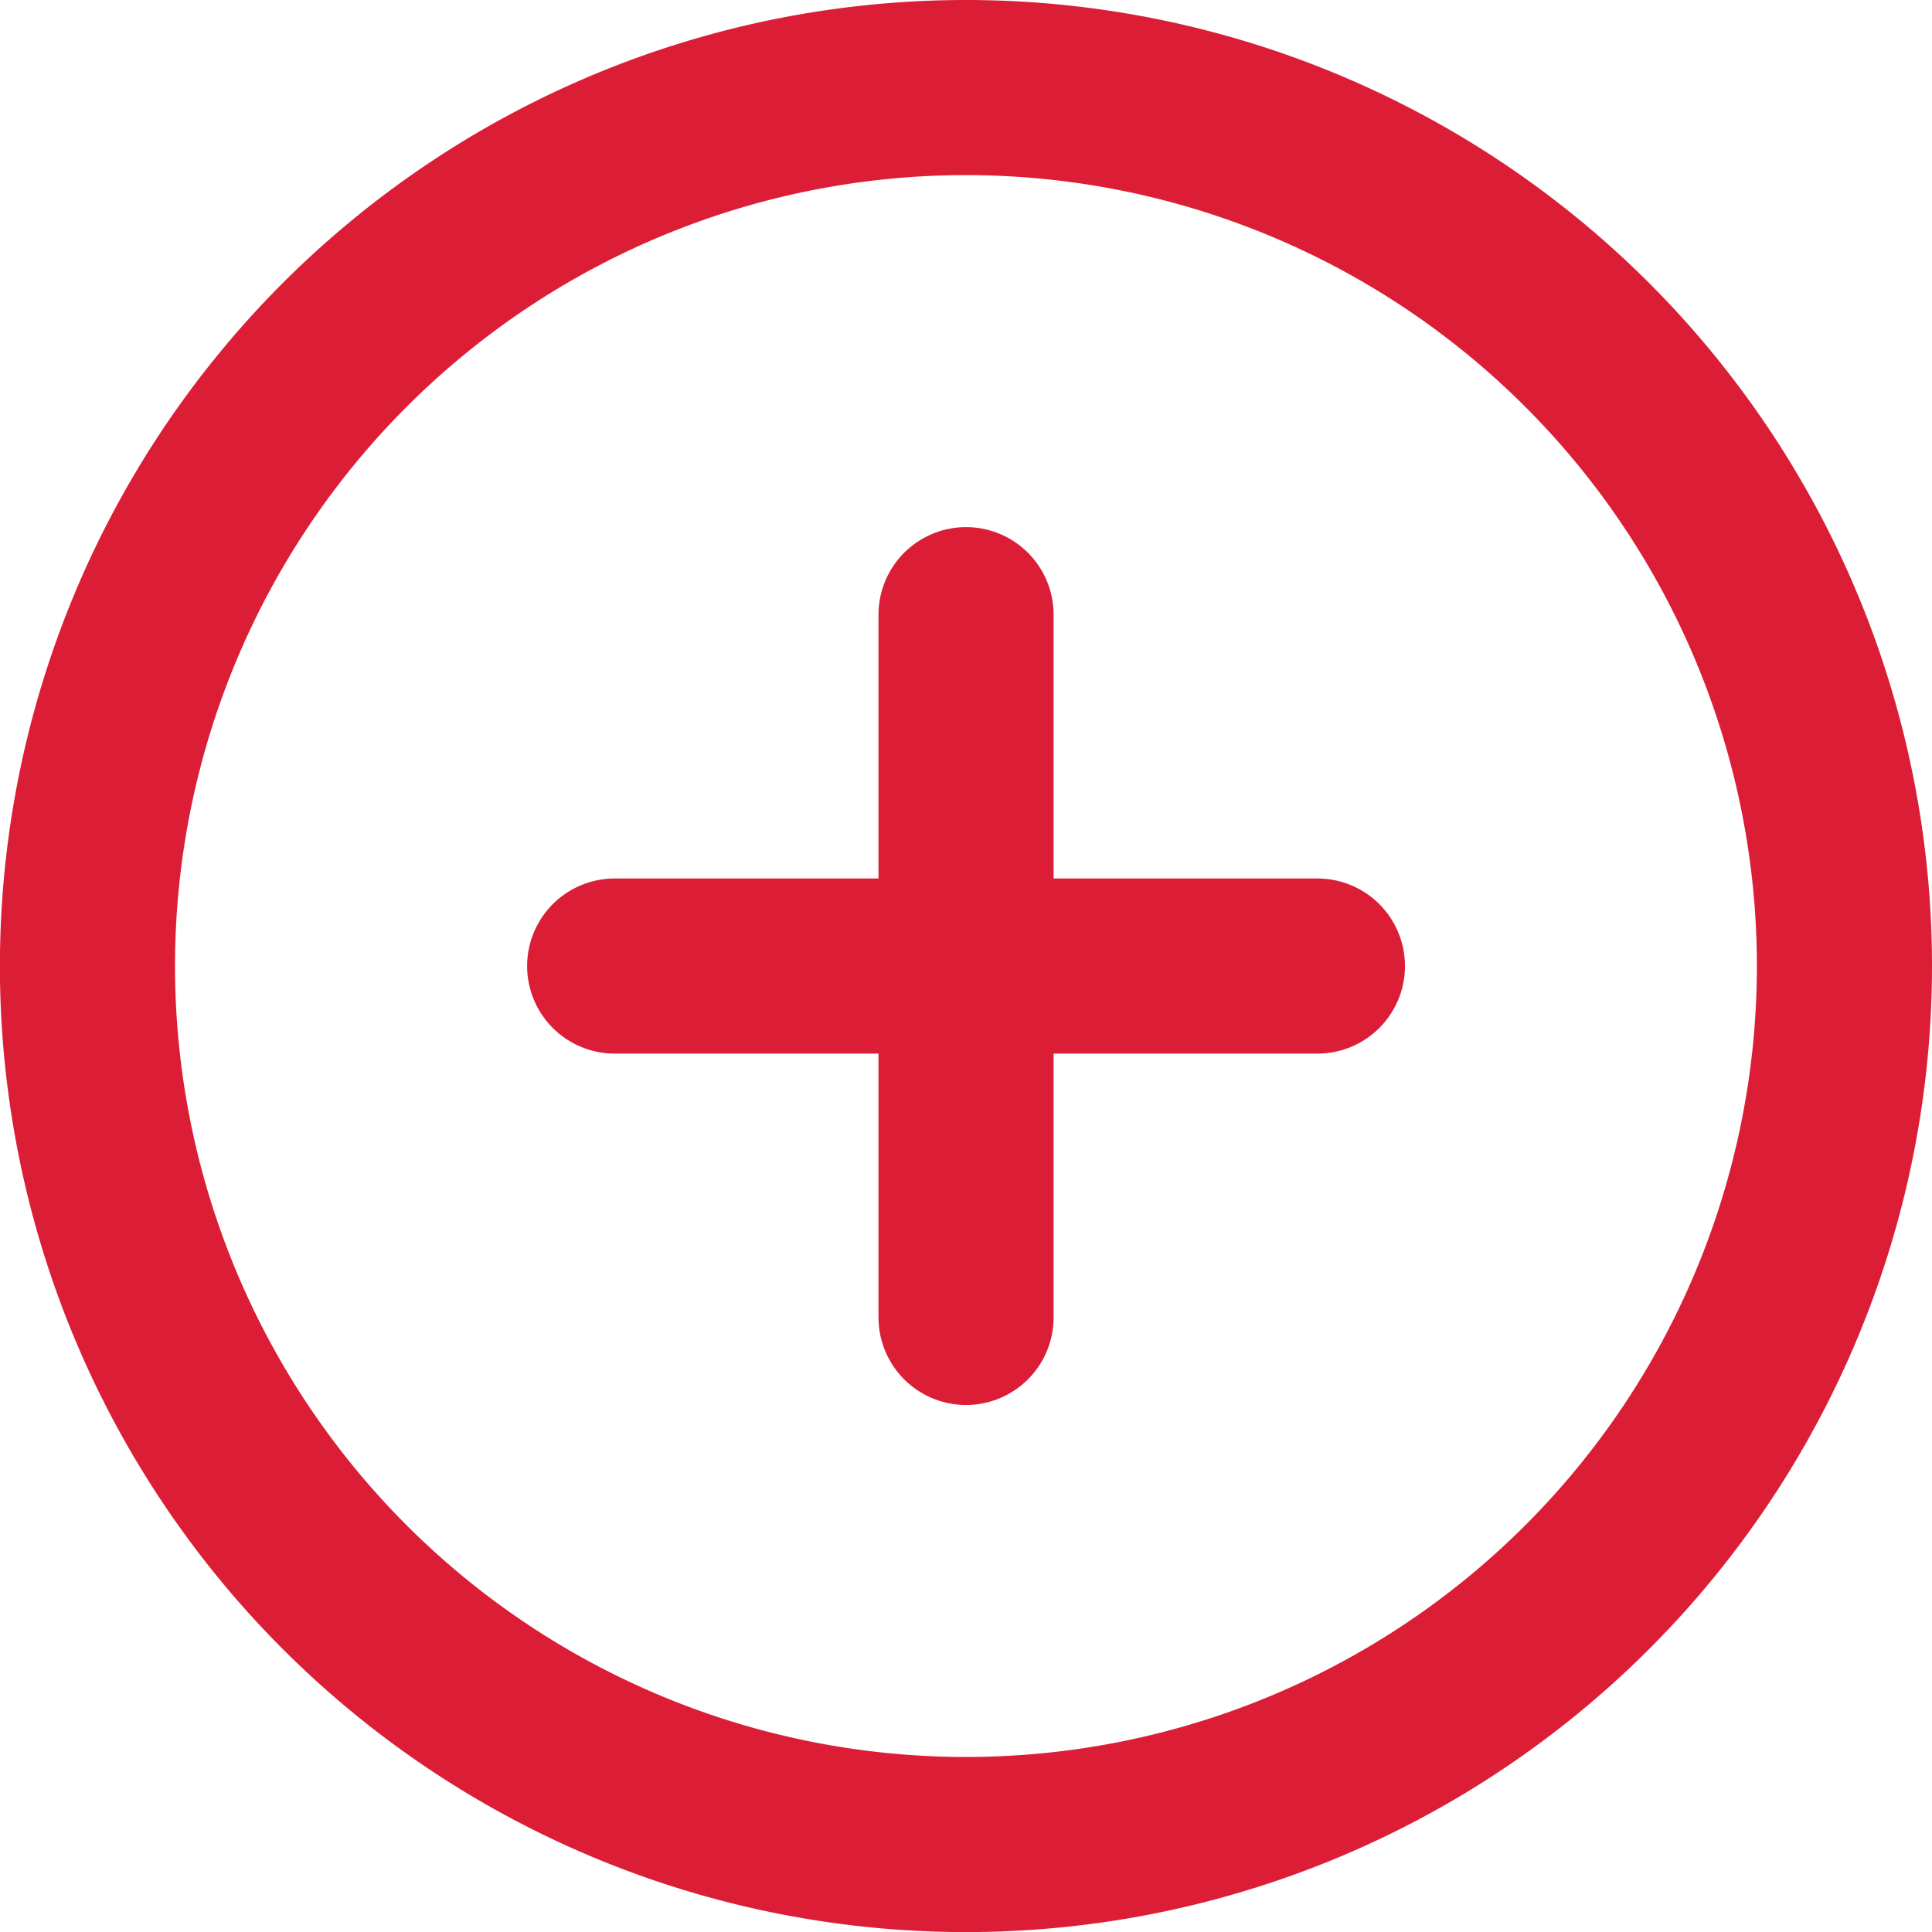
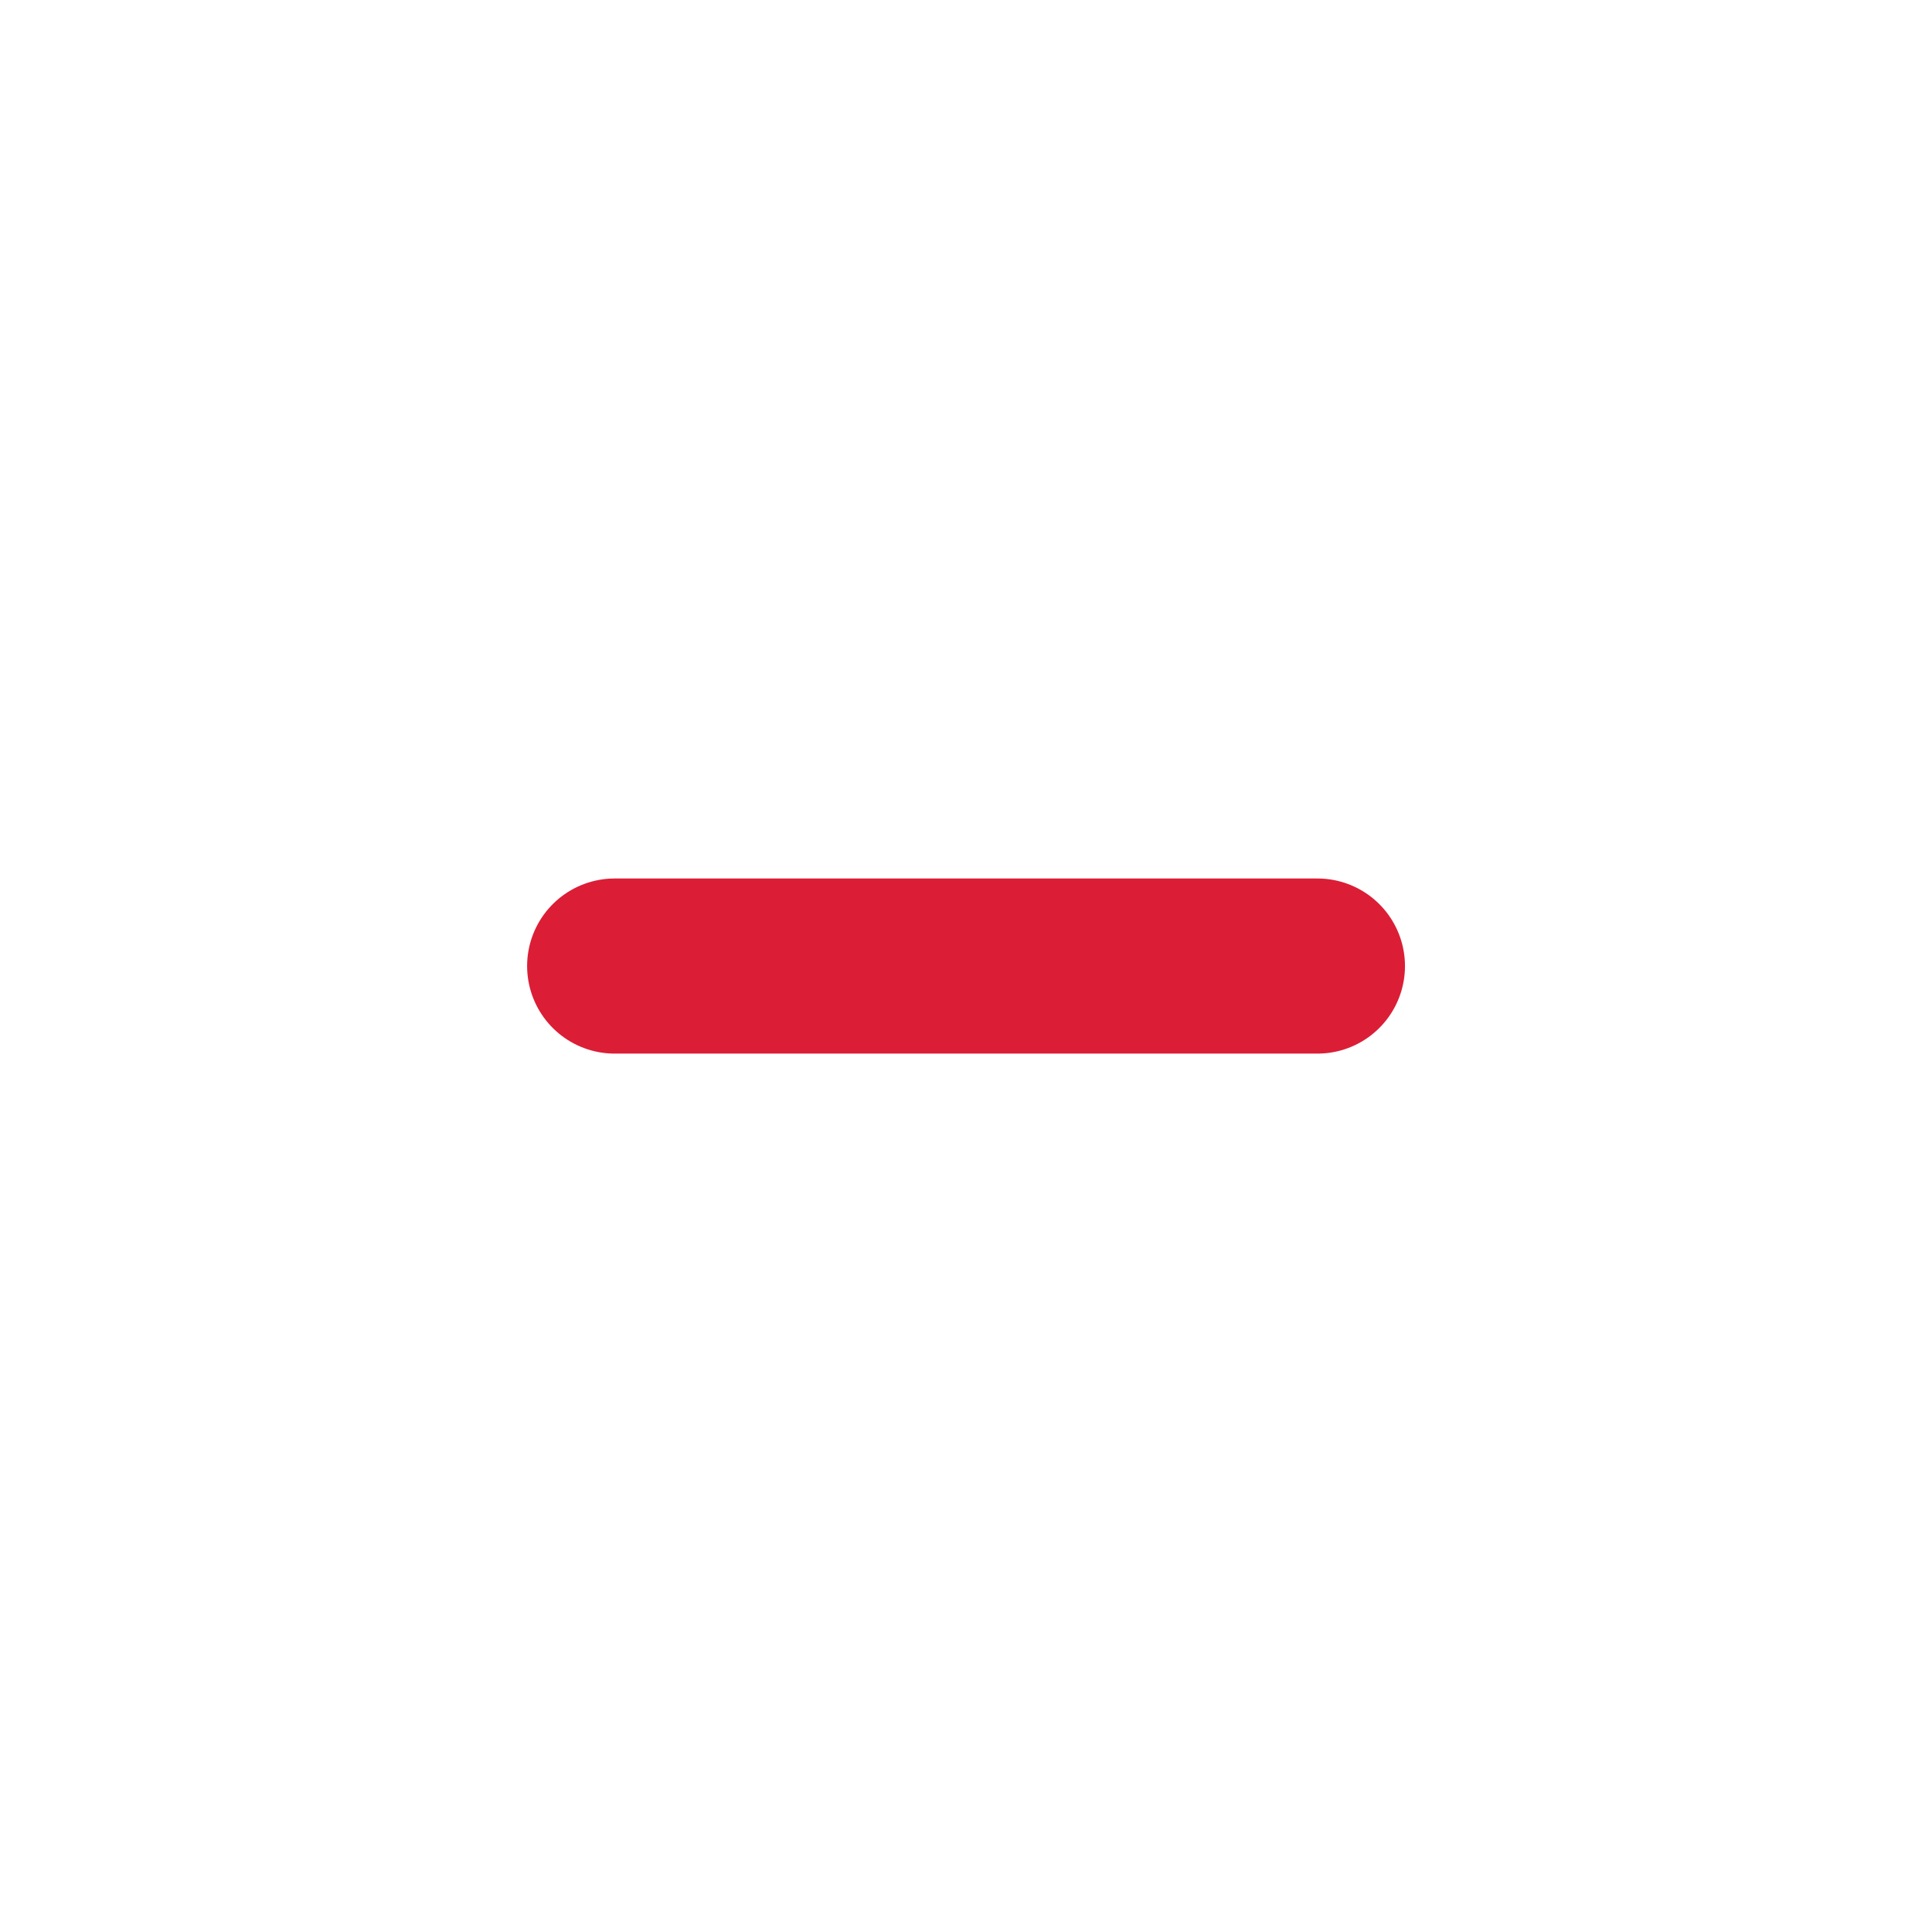
<svg xmlns="http://www.w3.org/2000/svg" width="22.065" height="22.065" viewBox="0 0 22.065 22.065">
  <g id="Icon_feather-plus-circle" data-name="Icon feather-plus-circle" transform="translate(-2 -2)">
-     <path id="Path_3718" data-name="Path 3718" d="M23.065,13.033A10.033,10.033,0,1,1,13.033,3,10.033,10.033,0,0,1,23.065,13.033Z" fill="none" stroke="#db1e36" stroke-linecap="round" stroke-linejoin="round" stroke-width="2" />
-     <path id="Path_3719" data-name="Path 3719" d="M18,12v8.026" transform="translate(-4.967 -2.98)" fill="none" stroke="#db1e36" stroke-linecap="round" stroke-linejoin="round" stroke-width="2" />
    <path id="Path_3720" data-name="Path 3720" d="M12,18h8.026" transform="translate(-2.98 -4.967)" fill="none" stroke="#db1e36" stroke-linecap="round" stroke-linejoin="round" stroke-width="2" />
  </g>
</svg>